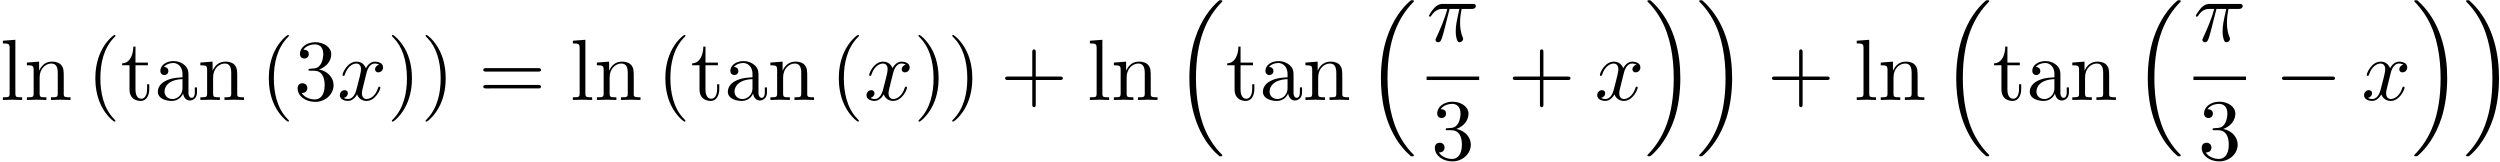
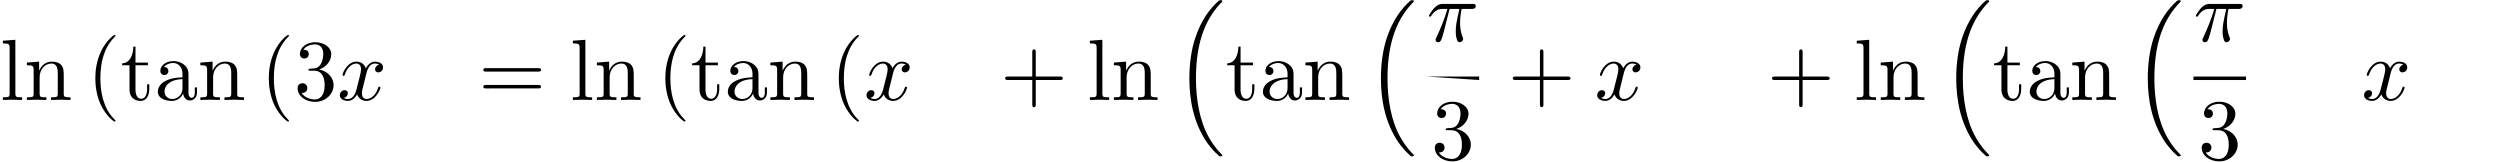
<svg xmlns="http://www.w3.org/2000/svg" xmlns:xlink="http://www.w3.org/1999/xlink" width="526" height="34" viewBox="1872.02 1483.188 314.421 20.324">
  <defs>
-     <path id="g1-0" d="M7.19-2.51c.185 0 .38 0 .38-.217s-.195-.218-.38-.218H1.286c-.185 0-.382 0-.382.218s.197.218.382.218z" />
    <path id="g3-40" d="M3.61 2.618c0-.033 0-.054-.185-.24-1.363-1.374-1.712-3.436-1.712-5.105 0-1.898.414-3.797 1.756-5.16.142-.131.142-.153.142-.186 0-.076-.044-.109-.11-.109-.108 0-1.09.742-1.734 2.127-.556 1.2-.687 2.411-.687 3.328 0 .85.12 2.17.72 3.403.655 1.342 1.593 2.051 1.702 2.051.065 0 .109-.032.109-.109" />
-     <path id="g3-41" d="M3.153-2.727c0-.851-.12-2.171-.72-3.404C1.778-7.473.84-8.18.73-8.18c-.066 0-.11.043-.11.108 0 .033 0 .055.208.251C1.9-6.742 2.52-5.007 2.52-2.727c0 1.865-.404 3.785-1.756 5.16-.142.13-.142.152-.142.185 0 .066.043.11.109.11.109 0 1.09-.743 1.734-2.128.557-1.2.688-2.41.688-3.327" />
    <path id="g3-43" d="M4.462-2.51h3.043c.153 0 .36 0 .36-.217s-.207-.218-.36-.218H4.462V-6c0-.153 0-.36-.218-.36s-.219.207-.219.36v3.055H.971c-.153 0-.36 0-.36.218s.207.218.36.218h3.054V.545c0 .153 0 .36.219.36s.218-.207.218-.36z" />
    <path id="g3-51" d="M3.164-3.84c.894-.295 1.527-1.058 1.527-1.92 0-.895-.96-1.505-2.007-1.505-1.102 0-1.931.654-1.931 1.483 0 .36.24.567.556.567.338 0 .556-.24.556-.556 0-.545-.512-.545-.676-.545.338-.535 1.058-.677 1.451-.677.447 0 1.047.24 1.047 1.222 0 .131-.022.764-.305 1.244-.327.523-.698.556-.971.567-.087.01-.35.033-.426.033-.087.01-.163.022-.163.13 0 .12.076.12.262.12h.48c.894 0 1.298.742 1.298 1.812 0 1.483-.753 1.8-1.233 1.8-.469 0-1.287-.186-1.669-.83.382.055.72-.185.72-.6 0-.392-.295-.61-.61-.61-.263 0-.612.152-.612.632C.458-.48 1.473.24 2.662.24c1.33 0 2.323-.993 2.323-2.105 0-.895-.687-1.746-1.821-1.975" />
    <path id="g3-61" d="M7.495-3.567c.163 0 .37 0 .37-.218s-.207-.219-.36-.219H.971c-.153 0-.36 0-.36.219s.207.218.37.218zm.01 2.116c.153 0 .36 0 .36-.218s-.207-.218-.37-.218H.982c-.164 0-.371 0-.371.218s.207.218.36.218z" />
    <path id="g3-97" d="M3.633-.83c.043.437.338.895.85.895.23 0 .895-.152.895-1.036v-.61h-.273v.61c0 .633-.272.698-.392.698-.36 0-.404-.49-.404-.545V-3c0-.458 0-.884-.393-1.287-.425-.426-.97-.6-1.494-.6-.895 0-1.647.512-1.647 1.232 0 .328.218.513.501.513a.48.48 0 0 0 .502-.502c0-.13-.054-.49-.556-.501.294-.382.829-.502 1.178-.502.535 0 1.156.425 1.156 1.396v.404c-.556.032-1.32.065-2.007.392-.818.371-1.09.939-1.09 1.419C.458-.153 1.515.12 2.203.12c.72 0 1.221-.436 1.429-.95m-.077-1.788v1.09C3.556-.49 2.771-.12 2.28-.12c-.535 0-.982-.382-.982-.927 0-.6.458-1.506 2.258-1.571" />
    <path id="g3-108" d="m1.93-7.57-1.57.12v.337c.764 0 .85.077.85.611v5.673c0 .49-.12.49-.85.49V0c.36-.01.938-.033 1.21-.033S2.379-.01 2.783 0v-.338c-.731 0-.851 0-.851-.491z" />
    <path id="g3-110" d="M1.2-3.753v2.924c0 .49-.12.49-.85.49V0c.38-.01.937-.033 1.232-.033.283 0 .85.022 1.222.033v-.338c-.731 0-.851 0-.851-.491v-2.007c0-1.135.774-1.746 1.472-1.746.688 0 .808.59.808 1.211v2.542c0 .49-.12.49-.851.49V0c.382-.01.938-.033 1.233-.033.283 0 .85.022 1.221.033v-.338c-.567 0-.84 0-.85-.327V-2.75c0-.938 0-1.276-.339-1.67-.152-.185-.512-.403-1.145-.403-.797 0-1.31.47-1.615 1.146v-1.146l-1.538.12v.338c.764 0 .851.077.851.611" />
    <path id="g3-116" d="M1.887-4.364h1.56v-.338h-1.56v-2.007h-.272c-.011.894-.339 2.062-1.408 2.105v.24h.928v3.011C1.135-.01 2.149.12 2.542.12c.774 0 1.08-.775 1.08-1.473v-.622h-.273v.6c0 .808-.327 1.222-.73 1.222-.732 0-.732-.992-.732-1.178z" />
    <path id="g0-16" d="M5.618 19.07c.022.01.12.12.131.12h.24c.033 0 .12-.012.12-.11 0-.044-.022-.065-.044-.098-.392-.393-.981-.993-1.658-2.193C3.23 14.695 2.793 12 2.793 9.382c0-4.844 1.374-7.691 3.283-9.622.033-.033.033-.065.033-.087 0-.11-.076-.11-.207-.11-.142 0-.164 0-.262.088-1.036.894-2.204 2.41-2.956 4.713-.47 1.44-.72 3.196-.72 5.007 0 2.585.469 5.509 2.181 8.04.295.425.699.873.699.884.109.13.261.305.349.381z" />
-     <path id="g0-17" d="M4.538 9.37c0-3.13-.73-6.457-2.88-8.912-.153-.174-.556-.6-.818-.829C.764-.436.742-.436.6-.436c-.11 0-.207 0-.207.109 0 .043.043.087.065.109.371.382.96.982 1.637 2.182C3.273 4.058 3.709 6.753 3.709 9.37c0 4.734-1.309 7.625-3.273 9.622-.021.022-.043.054-.043.087 0 .11.098.11.207.11.142 0 .164 0 .262-.088 1.036-.895 2.203-2.411 2.956-4.713.48-1.494.72-3.262.72-5.018" />
    <path id="g2-25" d="M2.89-4.07h1.234c-.36 1.615-.459 2.085-.459 2.815 0 .164 0 .459.088.83.109.48.229.545.392.545.219 0 .448-.196.448-.415 0-.065 0-.087-.066-.24-.316-.785-.316-1.494-.316-1.8 0-.578.076-1.167.196-1.734h1.244c.142 0 .534 0 .534-.371 0-.262-.229-.262-.436-.262H2.095c-.24 0-.655 0-1.135.513-.382.425-.665.927-.665.982 0 .01 0 .109.13.109.088 0 .11-.044.175-.131.535-.84 1.167-.84 1.385-.84h.622C2.258-2.75 1.67-1.43 1.211-.436c-.087.163-.087.185-.087.261 0 .208.174.295.316.295.327 0 .415-.305.545-.71.153-.5.153-.523.295-1.068z" />
    <path id="g2-120" d="M3.644-3.295c.065-.283.316-1.287 1.08-1.287.054 0 .316 0 .545.142-.305.055-.524.327-.524.59 0 .174.12.38.415.38.24 0 .59-.195.59-.632 0-.567-.645-.72-1.015-.72-.633 0-1.015.578-1.146.83-.273-.72-.862-.83-1.178-.83-1.135 0-1.756 1.407-1.756 1.68 0 .11.109.11.13.11.088 0 .12-.023.142-.12.371-1.157 1.091-1.43 1.462-1.43.207 0 .59.098.59.731 0 .338-.186 1.07-.59 2.596C2.215-.578 1.833-.12 1.353-.12c-.066 0-.317 0-.546-.142.273-.054.513-.283.513-.589 0-.294-.24-.382-.404-.382-.327 0-.6.284-.6.633 0 .502.546.72 1.026.72.72 0 1.113-.764 1.145-.83.131.405.524.83 1.178.83 1.124 0 1.746-1.407 1.746-1.68 0-.11-.098-.11-.131-.11-.098 0-.12.045-.142.12-.36 1.168-1.102 1.43-1.45 1.43-.426 0-.6-.35-.6-.72 0-.24.065-.48.185-.96z" />
  </defs>
  <g id="page1">
    <use xlink:href="#g3-108" x="1872.02" y="1495.761" />
    <use xlink:href="#g3-110" x="1875.05" y="1495.761" />
    <use xlink:href="#g3-40" x="1882.929" y="1495.761" />
    <use xlink:href="#g3-116" x="1887.171" y="1495.761" />
    <use xlink:href="#g3-97" x="1891.414" y="1495.761" />
    <use xlink:href="#g3-110" x="1896.868" y="1495.761" />
    <use xlink:href="#g3-40" x="1904.747" y="1495.761" />
    <use xlink:href="#g3-51" x="1908.989" y="1495.761" />
    <use xlink:href="#g2-120" x="1914.444" y="1495.761" />
    <use xlink:href="#g3-41" x="1920.679" y="1495.761" />
    <use xlink:href="#g3-41" x="1924.921" y="1495.761" />
    <use xlink:href="#g3-61" x="1932.194" y="1495.761" />
    <use xlink:href="#g3-108" x="1943.709" y="1495.761" />
    <use xlink:href="#g3-110" x="1946.739" y="1495.761" />
    <use xlink:href="#g3-40" x="1954.618" y="1495.761" />
    <use xlink:href="#g3-116" x="1958.861" y="1495.761" />
    <use xlink:href="#g3-97" x="1963.103" y="1495.761" />
    <use xlink:href="#g3-110" x="1968.558" y="1495.761" />
    <use xlink:href="#g3-40" x="1976.436" y="1495.761" />
    <use xlink:href="#g2-120" x="1980.679" y="1495.761" />
    <use xlink:href="#g3-41" x="1986.914" y="1495.761" />
    <use xlink:href="#g3-41" x="1991.156" y="1495.761" />
    <use xlink:href="#g3-43" x="1997.823" y="1495.761" />
    <use xlink:href="#g3-108" x="2008.732" y="1495.761" />
    <use xlink:href="#g3-110" x="2011.762" y="1495.761" />
    <use xlink:href="#g0-16" x="2019.641" y="1483.652" />
    <use xlink:href="#g3-116" x="2026.156" y="1495.761" />
    <use xlink:href="#g3-97" x="2030.398" y="1495.761" />
    <use xlink:href="#g3-110" x="2035.853" y="1495.761" />
    <use xlink:href="#g0-16" x="2043.732" y="1483.652" />
    <use xlink:href="#g2-25" x="2051.442" y="1488.381" />
-     <path d="M2051.442 1492.816h6.61v.436h-6.61z" />
+     <path d="M2051.442 1492.816h6.61v.436z" />
    <use xlink:href="#g3-51" x="2052.02" y="1503.244" />
    <use xlink:href="#g3-43" x="2061.672" y="1495.761" />
    <use xlink:href="#g2-120" x="2072.581" y="1495.761" />
    <use xlink:href="#g0-17" x="2078.816" y="1483.652" />
    <use xlink:href="#g0-17" x="2085.331" y="1483.652" />
    <use xlink:href="#g3-43" x="2094.271" y="1495.761" />
    <use xlink:href="#g3-108" x="2105.18" y="1495.761" />
    <use xlink:href="#g3-110" x="2108.21" y="1495.761" />
    <use xlink:href="#g0-16" x="2116.089" y="1483.652" />
    <use xlink:href="#g3-116" x="2122.604" y="1495.761" />
    <use xlink:href="#g3-97" x="2126.846" y="1495.761" />
    <use xlink:href="#g3-110" x="2132.301" y="1495.761" />
    <use xlink:href="#g0-16" x="2140.18" y="1483.652" />
    <use xlink:href="#g2-25" x="2147.89" y="1488.381" />
    <path d="M2147.89 1492.816h6.61v.436h-6.61z" />
    <use xlink:href="#g3-51" x="2148.468" y="1503.244" />
    <use xlink:href="#g1-0" x="2158.12" y="1495.761" />
    <use xlink:href="#g2-120" x="2169.029" y="1495.761" />
    <use xlink:href="#g0-17" x="2175.264" y="1483.652" />
    <use xlink:href="#g0-17" x="2181.779" y="1483.652" />
  </g>
  <script type="text/ecmascript">if(window.parent.postMessage)window.parent.postMessage("9.72467|394.5|25.5|"+window.location,"*");</script>
</svg>